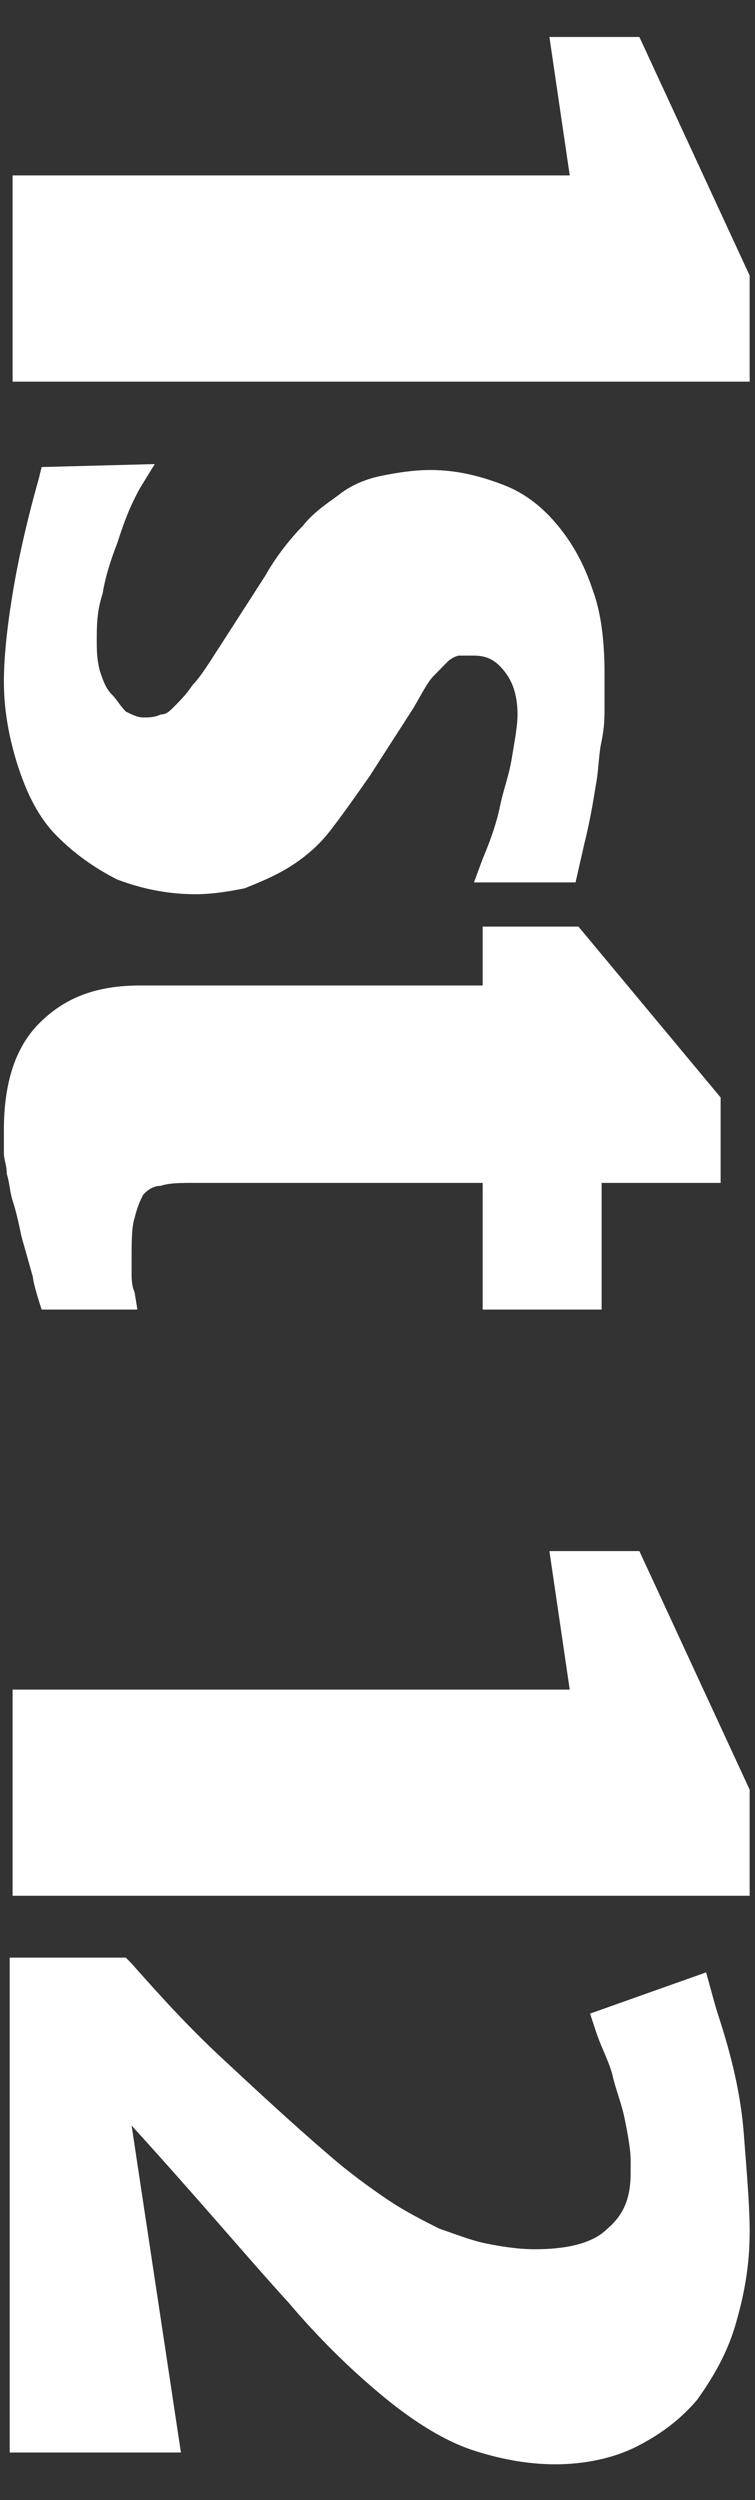
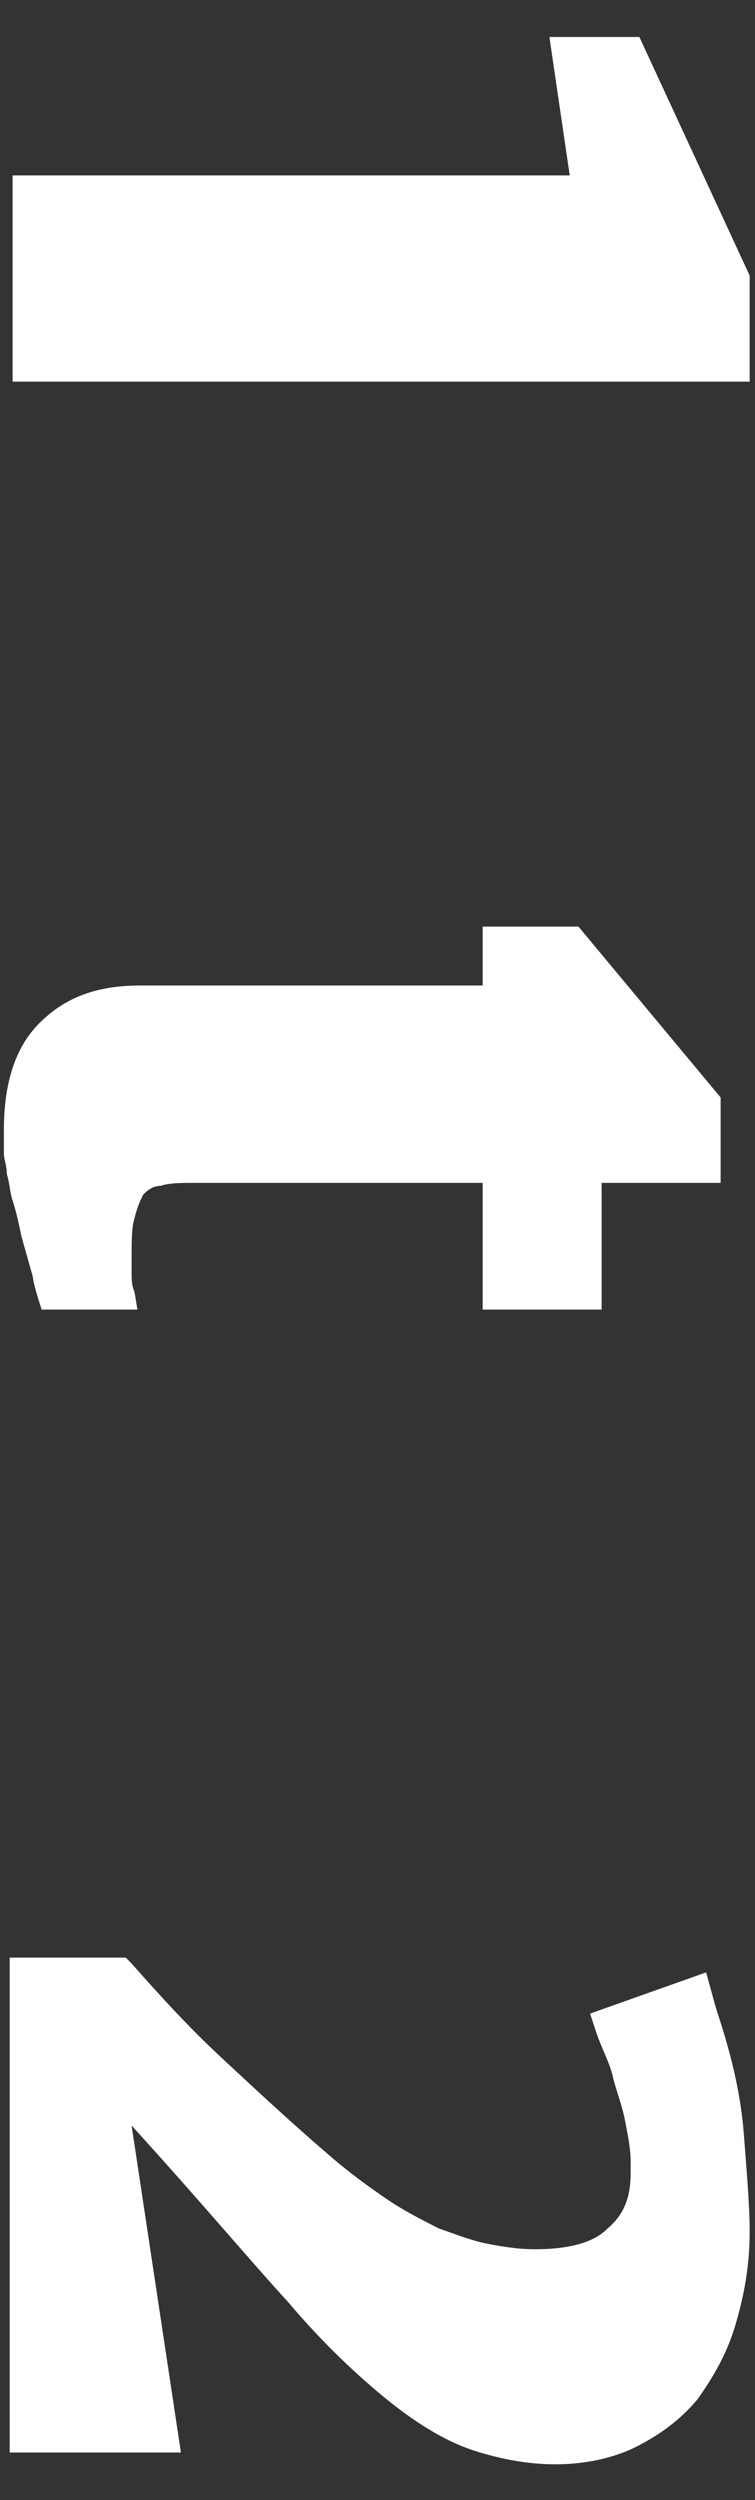
<svg xmlns="http://www.w3.org/2000/svg" width="13" height="43" viewBox="0 0 13 43" fill="none">
  <rect x="0" y="0" width="13" height="43" fill="#333333" stroke="none" />
  <g id="Group">
    <path id="Vector" d="M9.81 3.017L9.46 0.636H11.009L12.908 4.74V6.564H0.217V3.017H9.81Z" fill="white" />
-     <path id="Vector_2" d="M2.665 7.982L2.415 8.388C2.216 8.742 2.116 9.046 2.016 9.35C1.916 9.604 1.816 9.908 1.766 10.212C1.666 10.516 1.666 10.769 1.666 11.023C1.666 11.175 1.666 11.326 1.716 11.529C1.766 11.681 1.816 11.833 1.916 11.934C2.016 12.036 2.066 12.137 2.166 12.238C2.266 12.289 2.366 12.34 2.465 12.34C2.565 12.34 2.665 12.34 2.765 12.289C2.865 12.289 2.915 12.238 3.015 12.137C3.115 12.036 3.215 11.934 3.315 11.783C3.465 11.63 3.615 11.377 3.814 11.073L4.564 9.908C4.764 9.553 5.013 9.249 5.213 9.046C5.413 8.793 5.663 8.641 5.863 8.489C6.063 8.337 6.312 8.236 6.562 8.185C6.812 8.134 7.112 8.084 7.412 8.084C7.861 8.084 8.261 8.185 8.661 8.337C9.06 8.489 9.36 8.742 9.61 9.046C9.86 9.35 10.06 9.705 10.21 10.161C10.359 10.566 10.409 11.073 10.409 11.58C10.409 11.782 10.409 11.934 10.409 12.137C10.409 12.34 10.409 12.492 10.359 12.745C10.309 12.948 10.309 13.252 10.259 13.505C10.21 13.809 10.16 14.113 10.06 14.518L9.91 15.177H8.161L8.311 14.772C8.461 14.417 8.561 14.113 8.611 13.86C8.661 13.606 8.761 13.353 8.811 13.049C8.861 12.745 8.911 12.492 8.911 12.289C8.911 12.036 8.861 11.782 8.711 11.58C8.561 11.377 8.411 11.276 8.161 11.276C8.061 11.276 7.961 11.276 7.911 11.276C7.861 11.276 7.761 11.326 7.711 11.377C7.661 11.428 7.562 11.529 7.462 11.63C7.362 11.732 7.262 11.934 7.112 12.188L6.362 13.353C6.113 13.708 5.863 14.062 5.663 14.316C5.463 14.569 5.213 14.772 4.964 14.924C4.714 15.076 4.464 15.177 4.214 15.278C3.964 15.329 3.665 15.38 3.365 15.38C2.865 15.38 2.415 15.278 2.016 15.126C1.616 14.924 1.266 14.67 0.967 14.366C0.667 14.062 0.467 13.657 0.317 13.201C0.167 12.745 0.067 12.238 0.067 11.732C0.067 11.326 0.117 10.82 0.217 10.212C0.317 9.604 0.467 8.945 0.667 8.236L0.717 8.033L2.665 7.982Z" fill="white" />
    <path id="Vector_3" d="M2.765 20.396C2.615 20.396 2.515 20.497 2.465 20.548C2.415 20.649 2.366 20.75 2.316 20.953C2.266 21.105 2.266 21.358 2.266 21.662C2.266 21.764 2.266 21.814 2.266 21.916C2.266 21.966 2.266 22.118 2.316 22.22L2.366 22.524H0.717C0.617 22.22 0.567 22.017 0.567 21.966L0.367 21.257C0.317 21.004 0.267 20.801 0.217 20.649C0.167 20.497 0.167 20.345 0.117 20.193C0.117 20.041 0.067 19.94 0.067 19.838C0.067 19.737 0.067 19.585 0.067 19.433C0.067 18.622 0.267 18.014 0.667 17.609C1.116 17.153 1.666 16.95 2.415 16.95H8.311V15.937H9.96L12.408 18.876V20.345H10.359V22.524H8.311V20.345H3.365C3.115 20.345 2.915 20.345 2.765 20.396Z" fill="white" />
-     <path id="Vector_4" d="M9.81 29.06L9.46 26.678H11.009L12.908 30.782V32.606H0.217V29.06H9.81Z" fill="white" />
    <path id="Vector_5" d="M10.16 34.633L12.158 33.924C12.258 34.278 12.308 34.481 12.358 34.633C12.608 35.393 12.758 36.051 12.808 36.71C12.858 37.369 12.908 37.926 12.908 38.382C12.908 38.99 12.808 39.497 12.658 40.004C12.508 40.51 12.258 40.916 12.008 41.27C11.709 41.625 11.359 41.878 10.959 42.081C10.559 42.283 10.06 42.385 9.56 42.385C9.061 42.385 8.561 42.283 8.111 42.132C7.662 41.98 7.162 41.675 6.662 41.27C6.163 40.865 5.563 40.307 4.964 39.598C4.314 38.889 3.465 37.876 2.266 36.558L3.115 42.182H0.167V33.67H2.166L2.266 33.772C2.715 34.278 3.215 34.836 3.815 35.393C4.414 35.95 5.014 36.508 5.663 37.065C6.013 37.369 6.363 37.622 6.662 37.825C6.962 38.028 7.262 38.179 7.562 38.331C7.861 38.433 8.111 38.534 8.361 38.585C8.611 38.636 8.911 38.686 9.21 38.686C9.76 38.686 10.21 38.585 10.46 38.331C10.759 38.078 10.859 37.774 10.859 37.369V37.267V37.166C10.859 36.964 10.809 36.71 10.759 36.457C10.709 36.203 10.609 35.95 10.559 35.748C10.509 35.494 10.36 35.241 10.26 34.937L10.16 34.633Z" fill="white" />
  </g>
</svg>